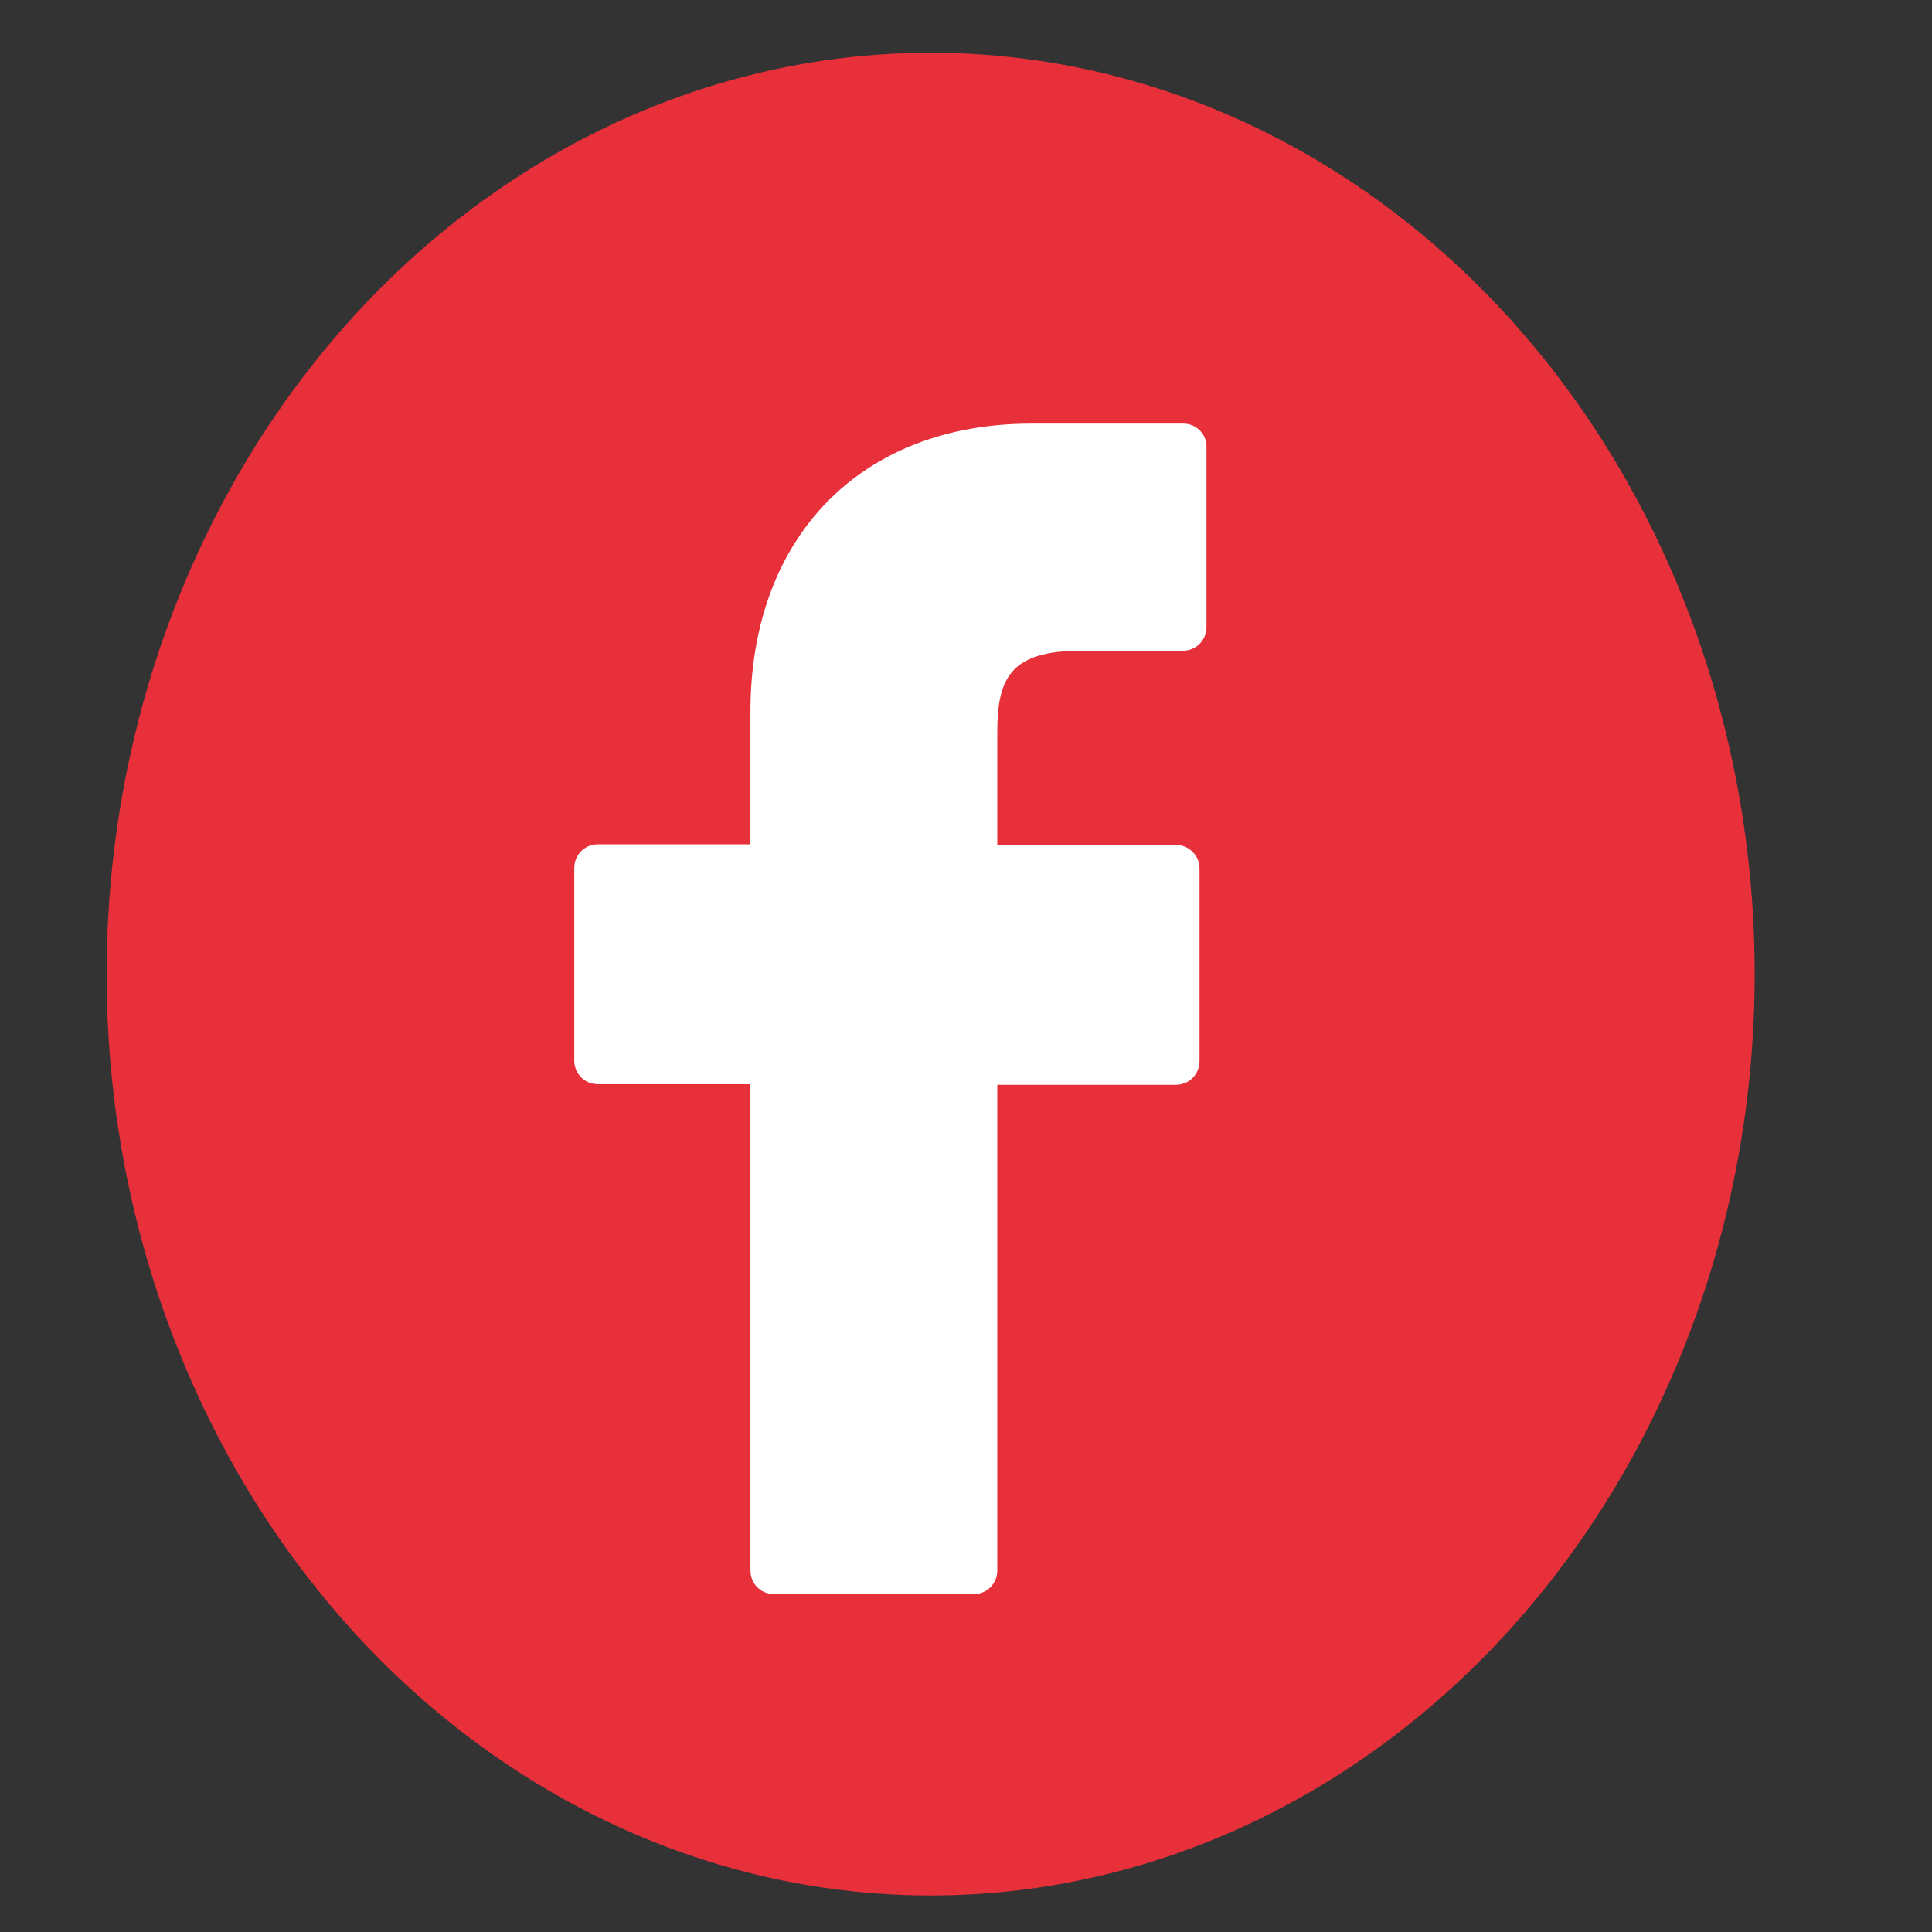
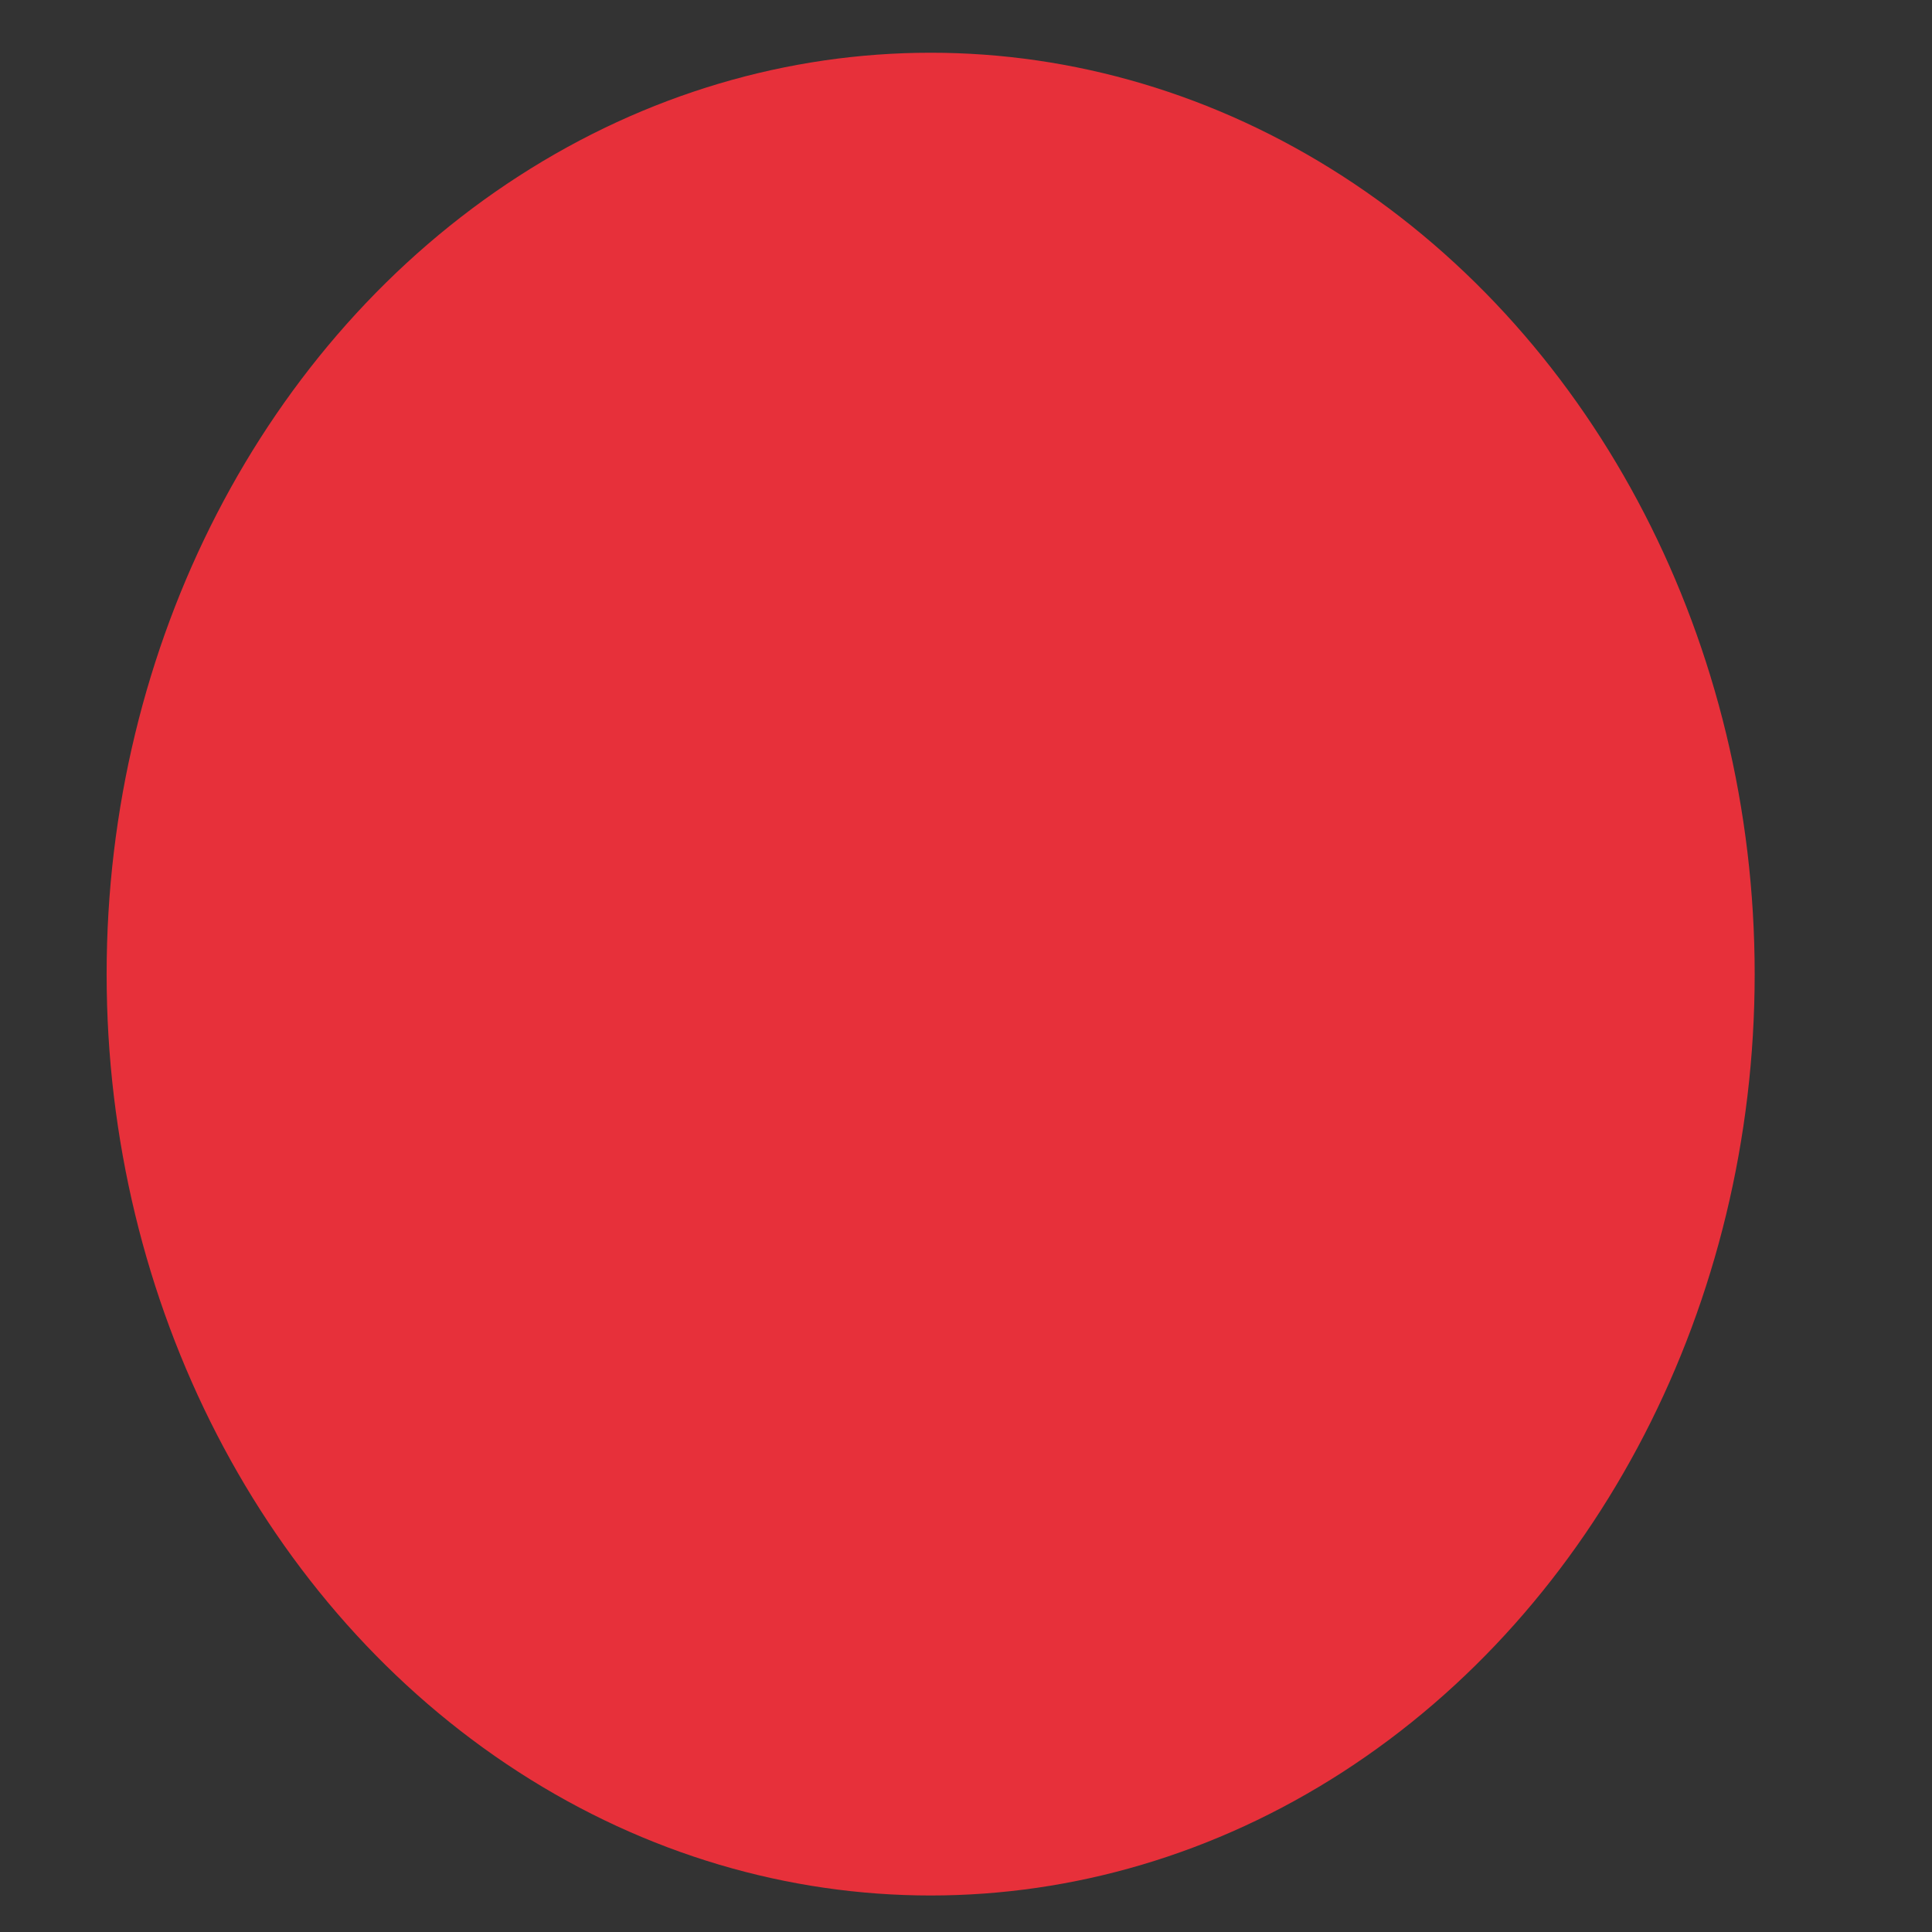
<svg xmlns="http://www.w3.org/2000/svg" version="1.1" id="Layer_1" x="0px" y="0px" viewBox="0 0 333.4 333.4" style="enable-background:new 0 0 333.4 333.4;" xml:space="preserve">
  <rect x="0" y="0" width="333.4" height="333.4" fill="#333333" stroke="none" />
  <style type="text/css">
	.st0{display:none;fill:#946C39;}
	.st1{fill:#E7303A;}
	.st2{fill:#FFFFFF;}
	.st3{display:none;}
	.st4{display:inline;fill:#FFFFFF;}
</style>
-   <path class="st0" d="M15.1,88.2c0,0,2.7-70.7,80.4-68.4S304.1,19,317.2,96.4S232.9,319.2,154.3,319C86.5,318.8,10.9,193.2,15.1,88.2  z" />
  <ellipse class="st1" cx="160.6" cy="168.1" rx="142.2" ry="159" />
  <g>
-     <path class="st2" d="M204.2,73.1H178c-29.4,0-48.5,19.5-48.5,49.7v22.9h-26.3c-2.3,0-4.1,1.8-4.1,4.1V183c0,2.3,1.8,4.1,4.1,4.1   h26.3V271c0,2.3,1.8,4.1,4.1,4.1H168c2.3,0,4.1-1.8,4.1-4.1v-83.8h30.8c2.3,0,4.1-1.8,4.1-4.1v-33.2c0-1.1-0.4-2.1-1.2-2.9   c-0.8-0.8-1.8-1.2-2.9-1.2h-30.8v-19.4c0-9.3,2.2-14.1,14.4-14.1h17.6c2.3,0,4.1-1.8,4.1-4.1v-31C208.3,75,206.5,73.1,204.2,73.1z" />
-   </g>
+     </g>
  <g class="st3">
-     <path class="st4" d="M190.3,171.3c0,15.1-12.2,27.4-27.4,27.4s-27.4-12.2-27.4-27.4c0-15.1,12.2-27.4,27.4-27.4l0,0   C178,144,190.3,156.2,190.3,171.3L190.3,171.3z" />
-     <path class="st4" d="M209.1,88.8h-92.3c-20.1,0-36.5,16.3-36.5,36.5l0,0v92.3c0,20.1,16.3,36.5,36.5,36.5h92.3   c20.1,0,36.5-16.3,36.5-36.5l0,0v-92.3C245.6,105.1,229.2,88.8,209.1,88.8z M162.9,216.6c-25.2,0-45.6-20.4-45.6-45.6   s20.4-45.6,45.6-45.6s45.6,20.4,45.6,45.6l0,0C208.5,196.2,188.1,216.6,162.9,216.6L162.9,216.6z M215,127.9   c-4.8,0-8.7-3.9-8.7-8.7s3.9-8.7,8.7-8.7s8.7,3.9,8.7,8.7S219.8,127.9,215,127.9L215,127.9z" />
-   </g>
+     </g>
  <g class="st3">
-     <path class="st4" d="M263,111.5c-7.1,3.1-14.7,5.2-22.7,6.2c8.2-4.9,14.4-12.5,17.3-21.7c-7.6,4.5-16,7.7-24.9,9.5   C225.5,97.8,215.2,93,204,93c-21.8,0-39.3,17.7-39.3,39.4c0,3.1,0.3,6.1,0.9,9c-32.7-1.6-61.7-17.3-81.1-41.2   c-3.4,5.9-5.4,12.6-5.4,19.9c0,13.6,7,25.7,17.5,32.7c-6.3-0.1-12.5-2-17.8-4.8c0,0.1,0,0.3,0,0.4c0,19.1,13.6,35,31.5,38.7   c-3.2,0.9-6.7,1.3-10.3,1.3c-2.5,0-5.1-0.1-7.4-0.7c5.1,15.6,19.6,27,36.8,27.4c-13.5,10.4-30.5,16.7-48.9,16.7   c-3.2,0-6.3-0.1-9.4-0.5c17.4,11.2,38.1,17.7,60.4,17.7c72.4,0,112-60,112-112c0-1.7-0.1-3.4-0.1-5.1   C251,126.3,257.6,119.4,263,111.5z" />
-   </g>
+     </g>
</svg>